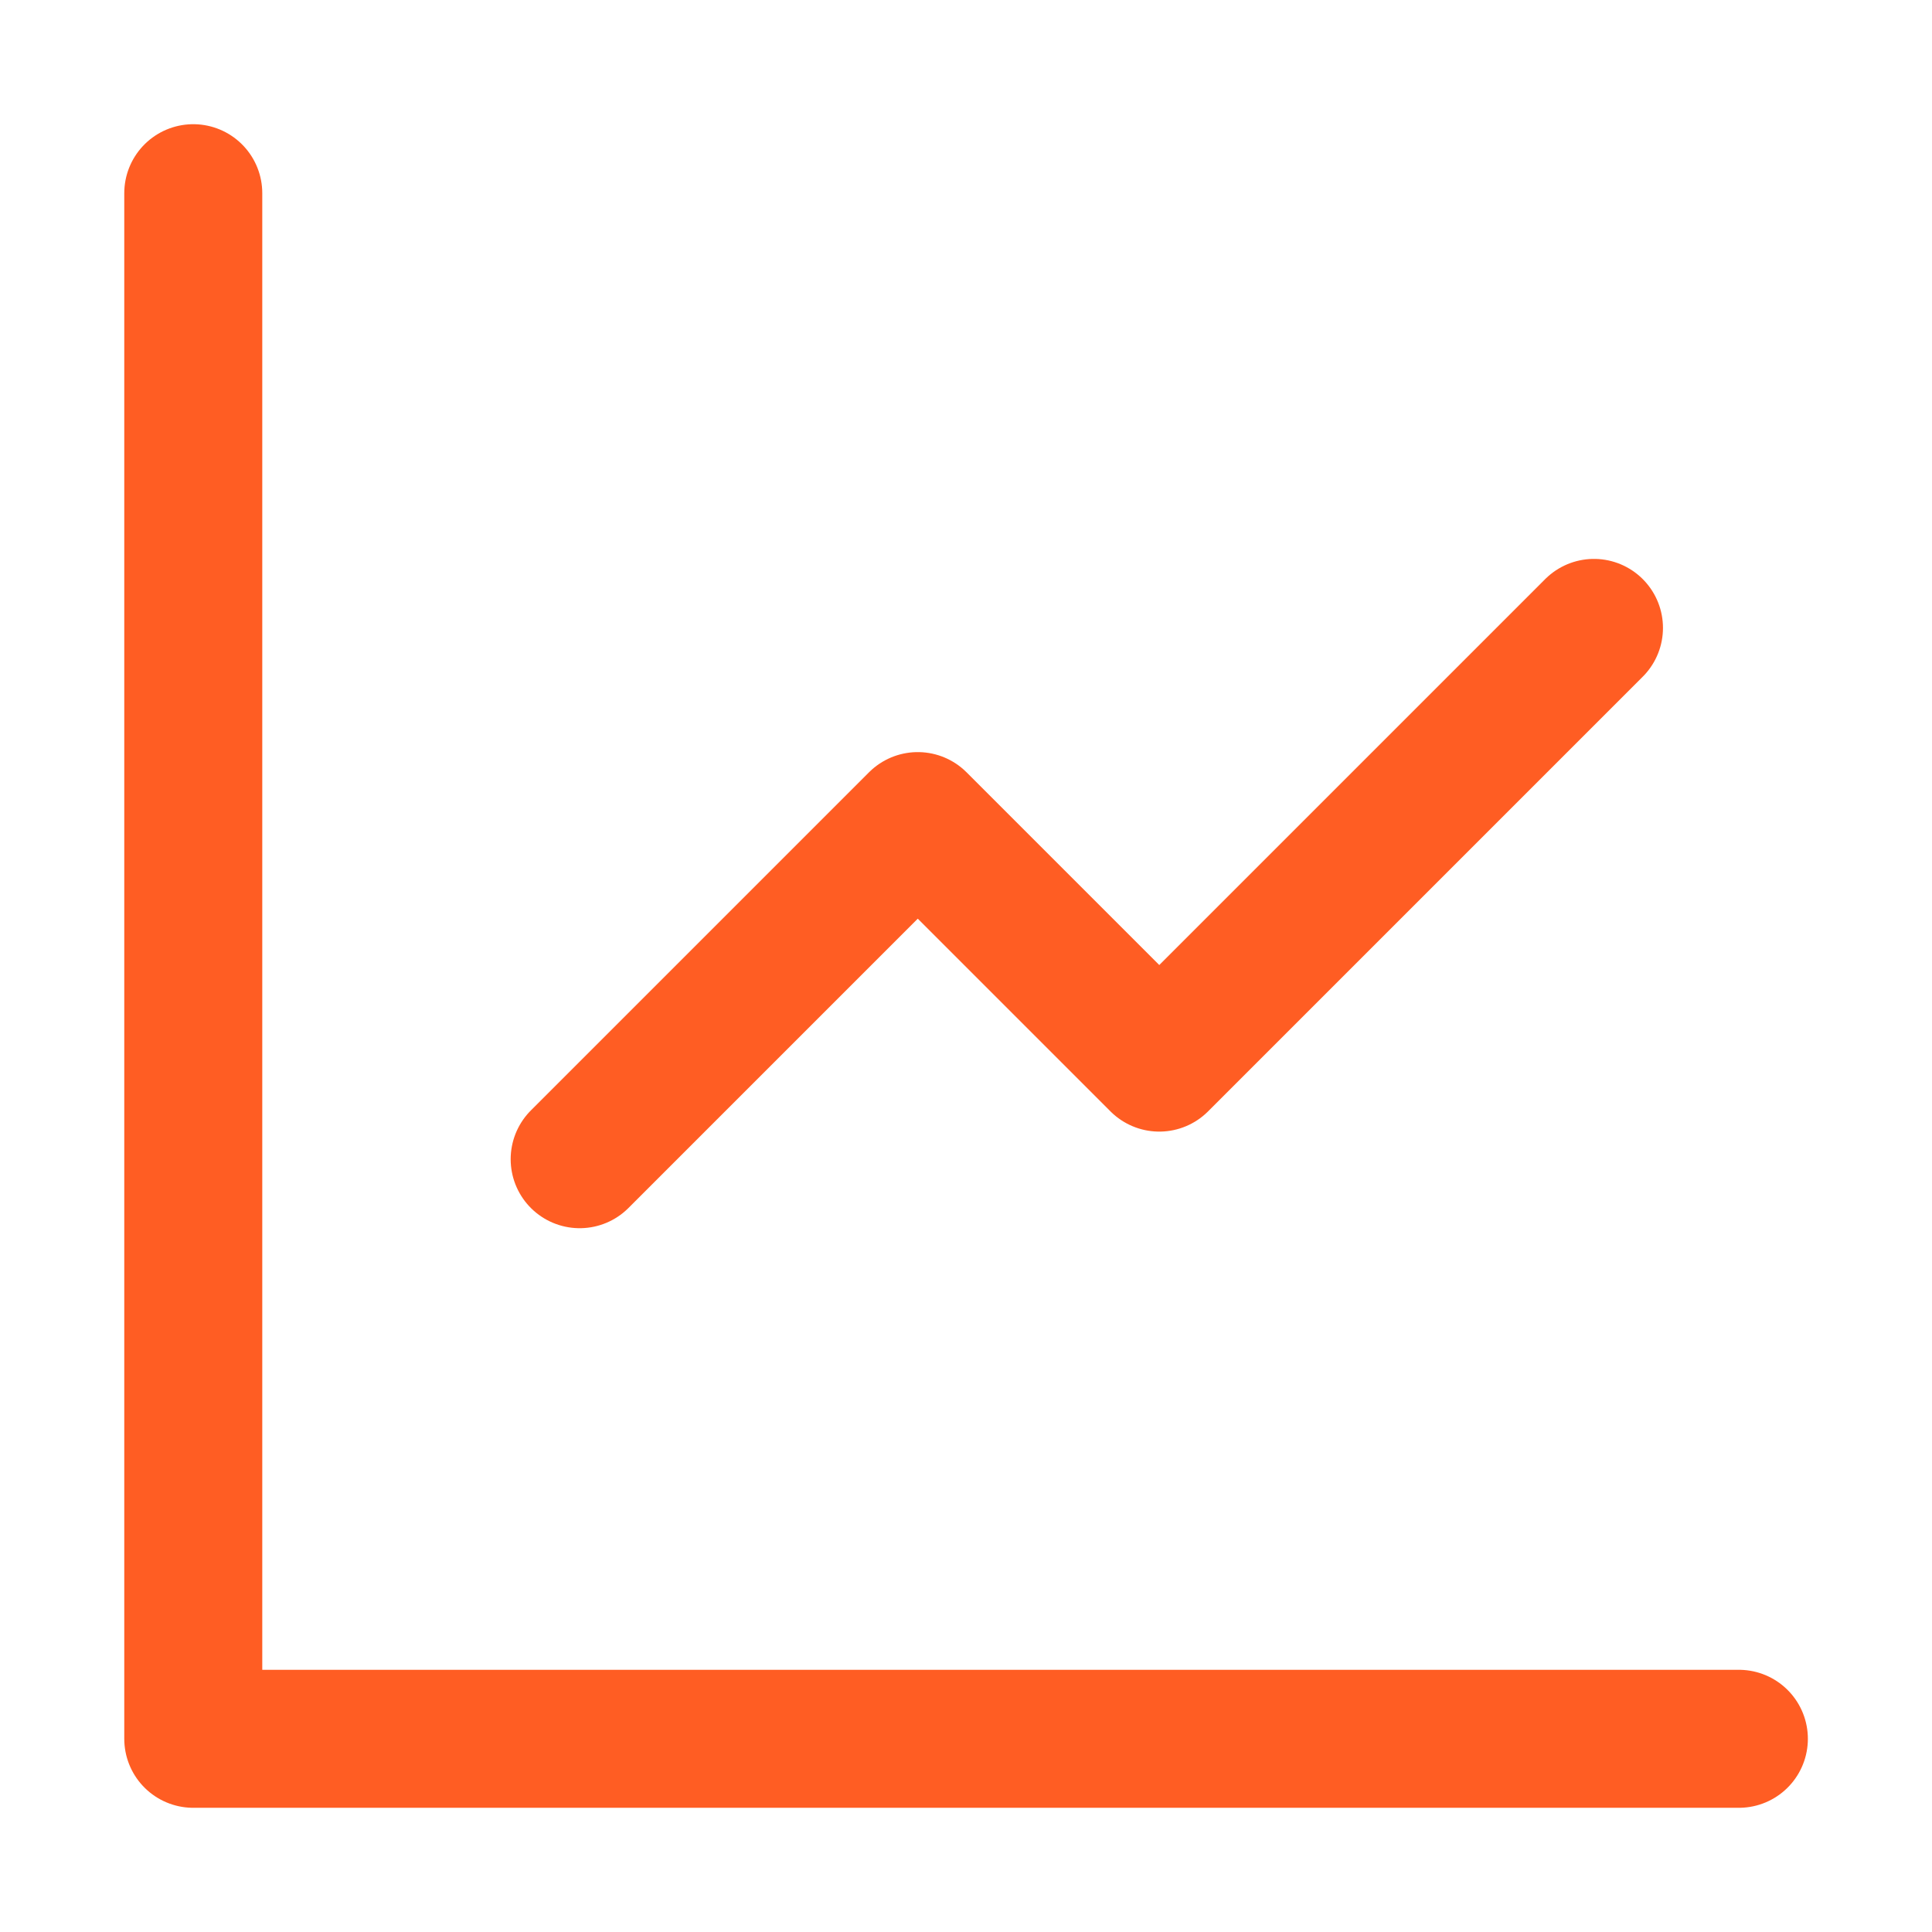
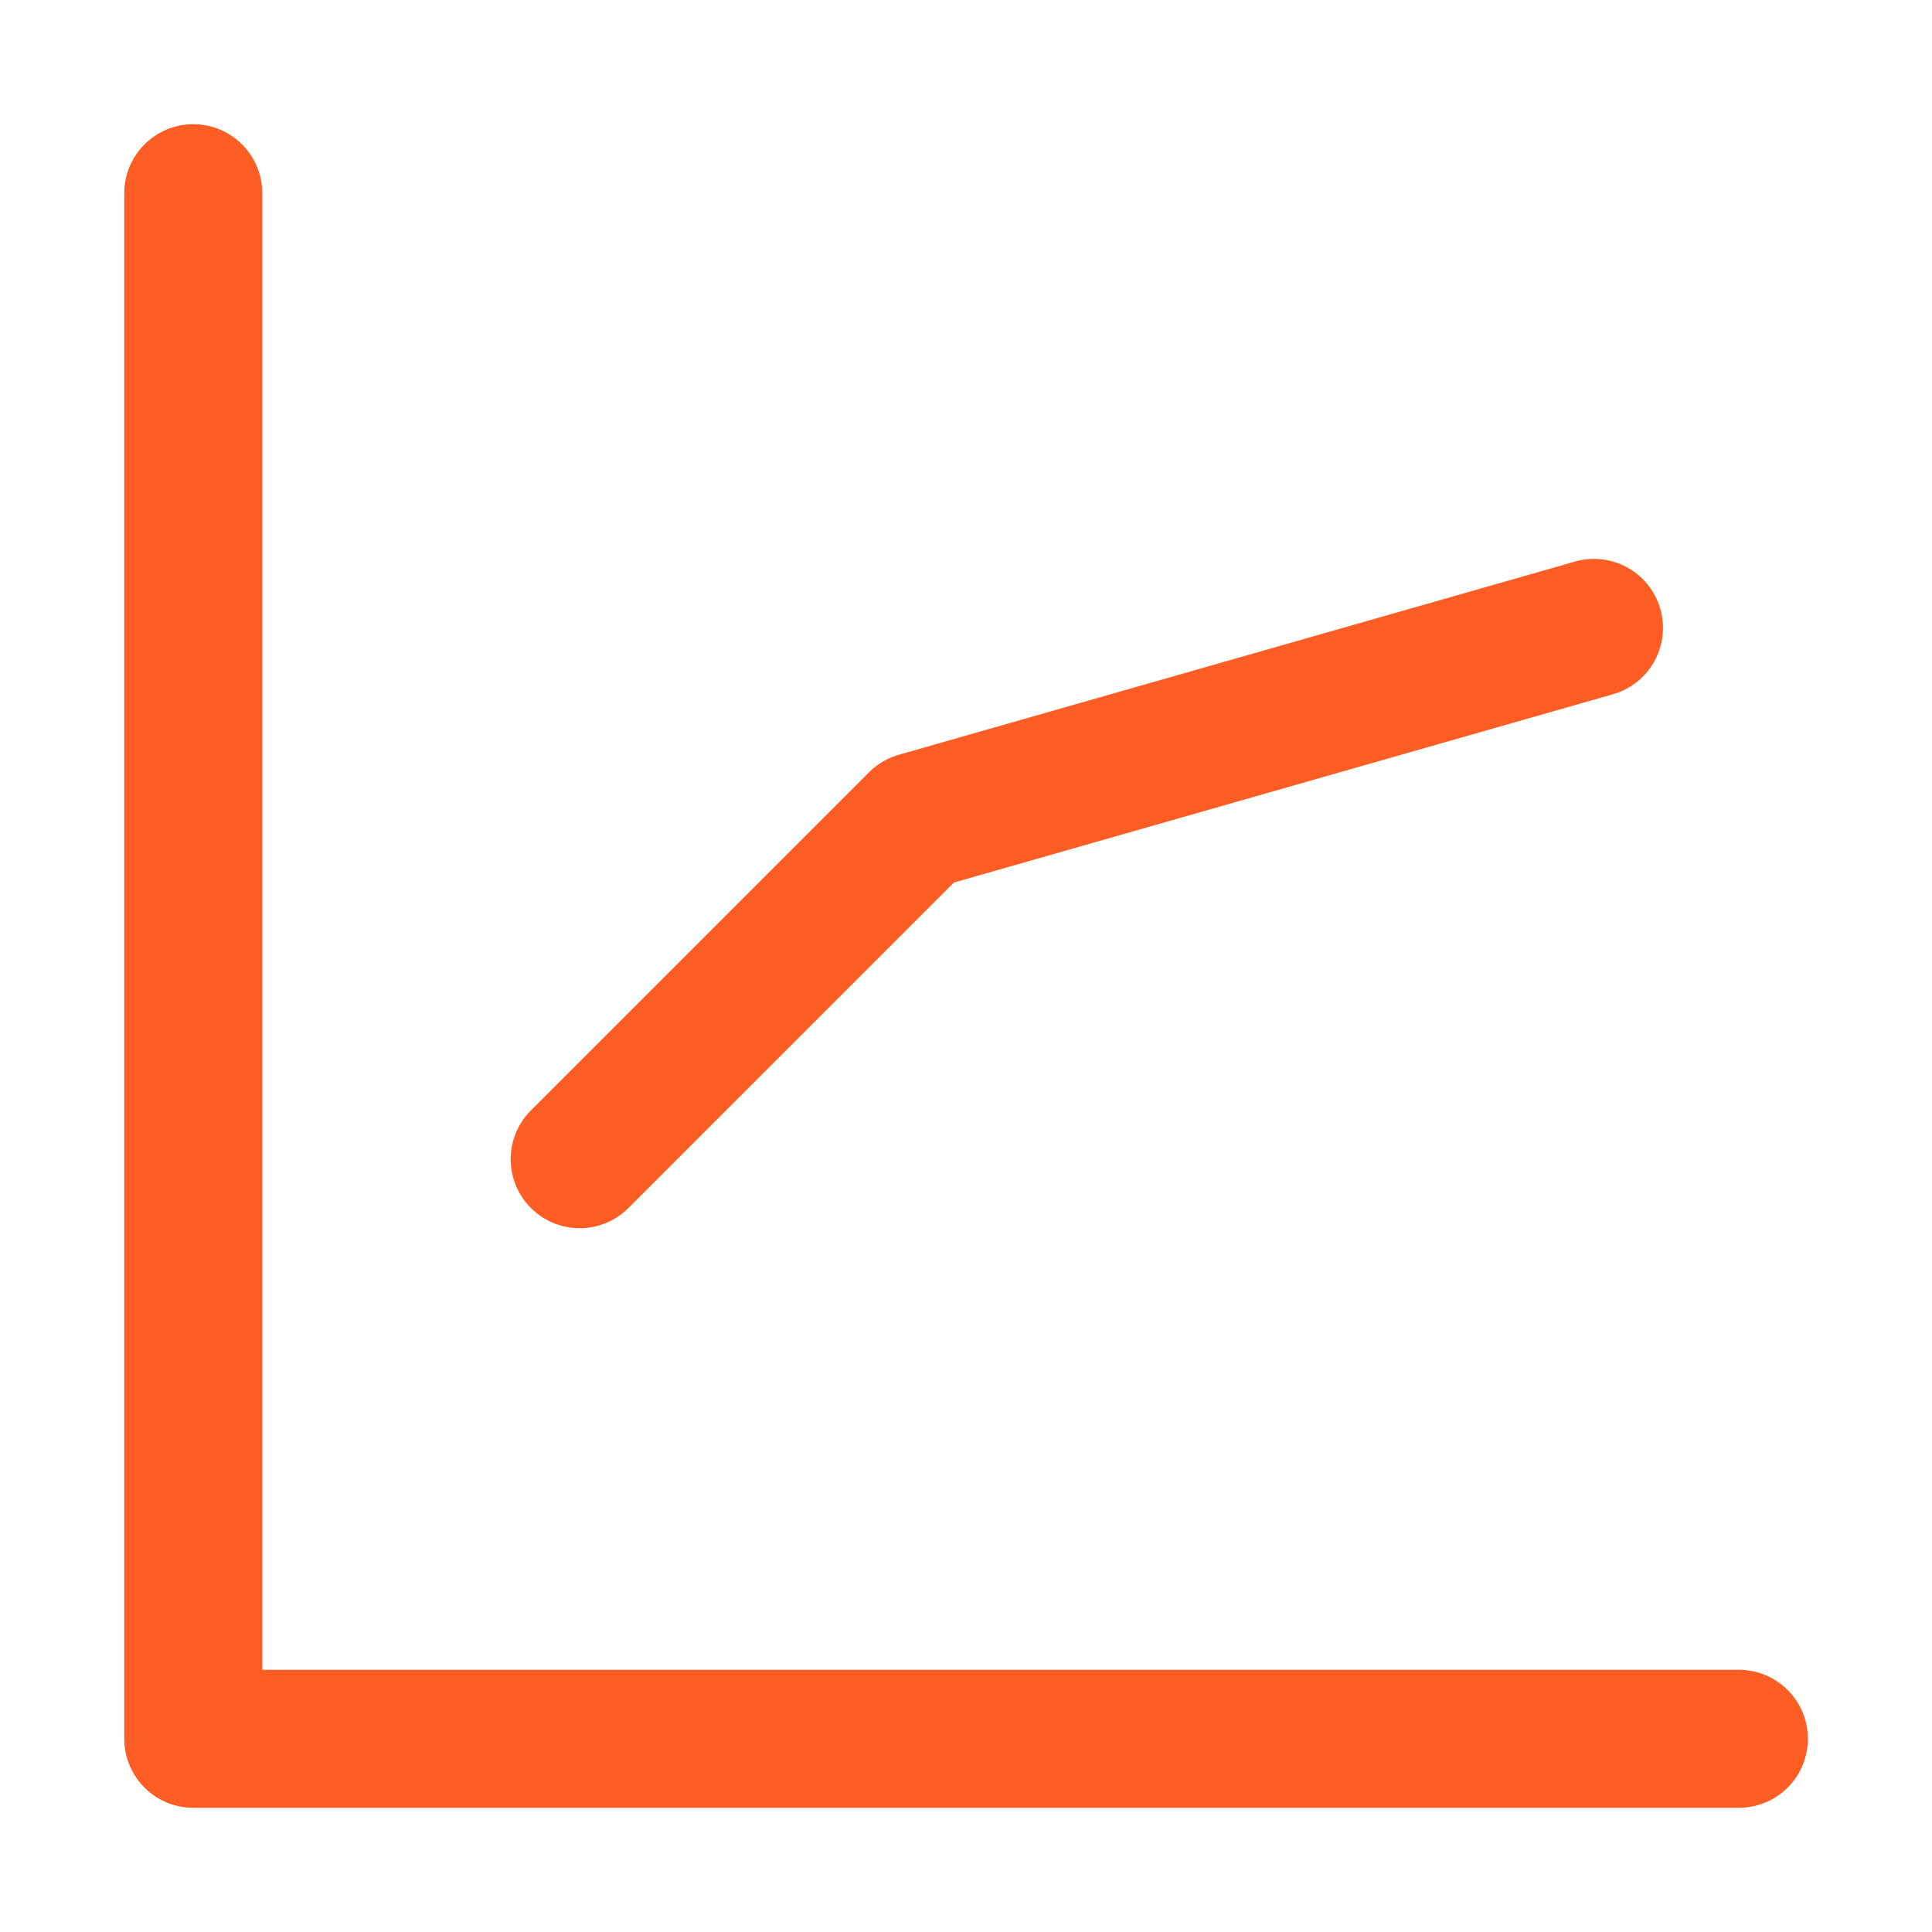
<svg xmlns="http://www.w3.org/2000/svg" width="28" height="28" viewBox="0 0 28 28" fill="none">
-   <path d="M2.801 2.8V25.2H25.201M8.401 16.8L13.301 11.9L16.801 15.4L23.101 9.1" stroke="#FF5D23" stroke-width="2" stroke-linecap="round" stroke-linejoin="round" />
+   <path d="M2.801 2.8V25.2H25.201M8.401 16.8L13.301 11.9L23.101 9.1" stroke="#FF5D23" stroke-width="2" stroke-linecap="round" stroke-linejoin="round" />
</svg>